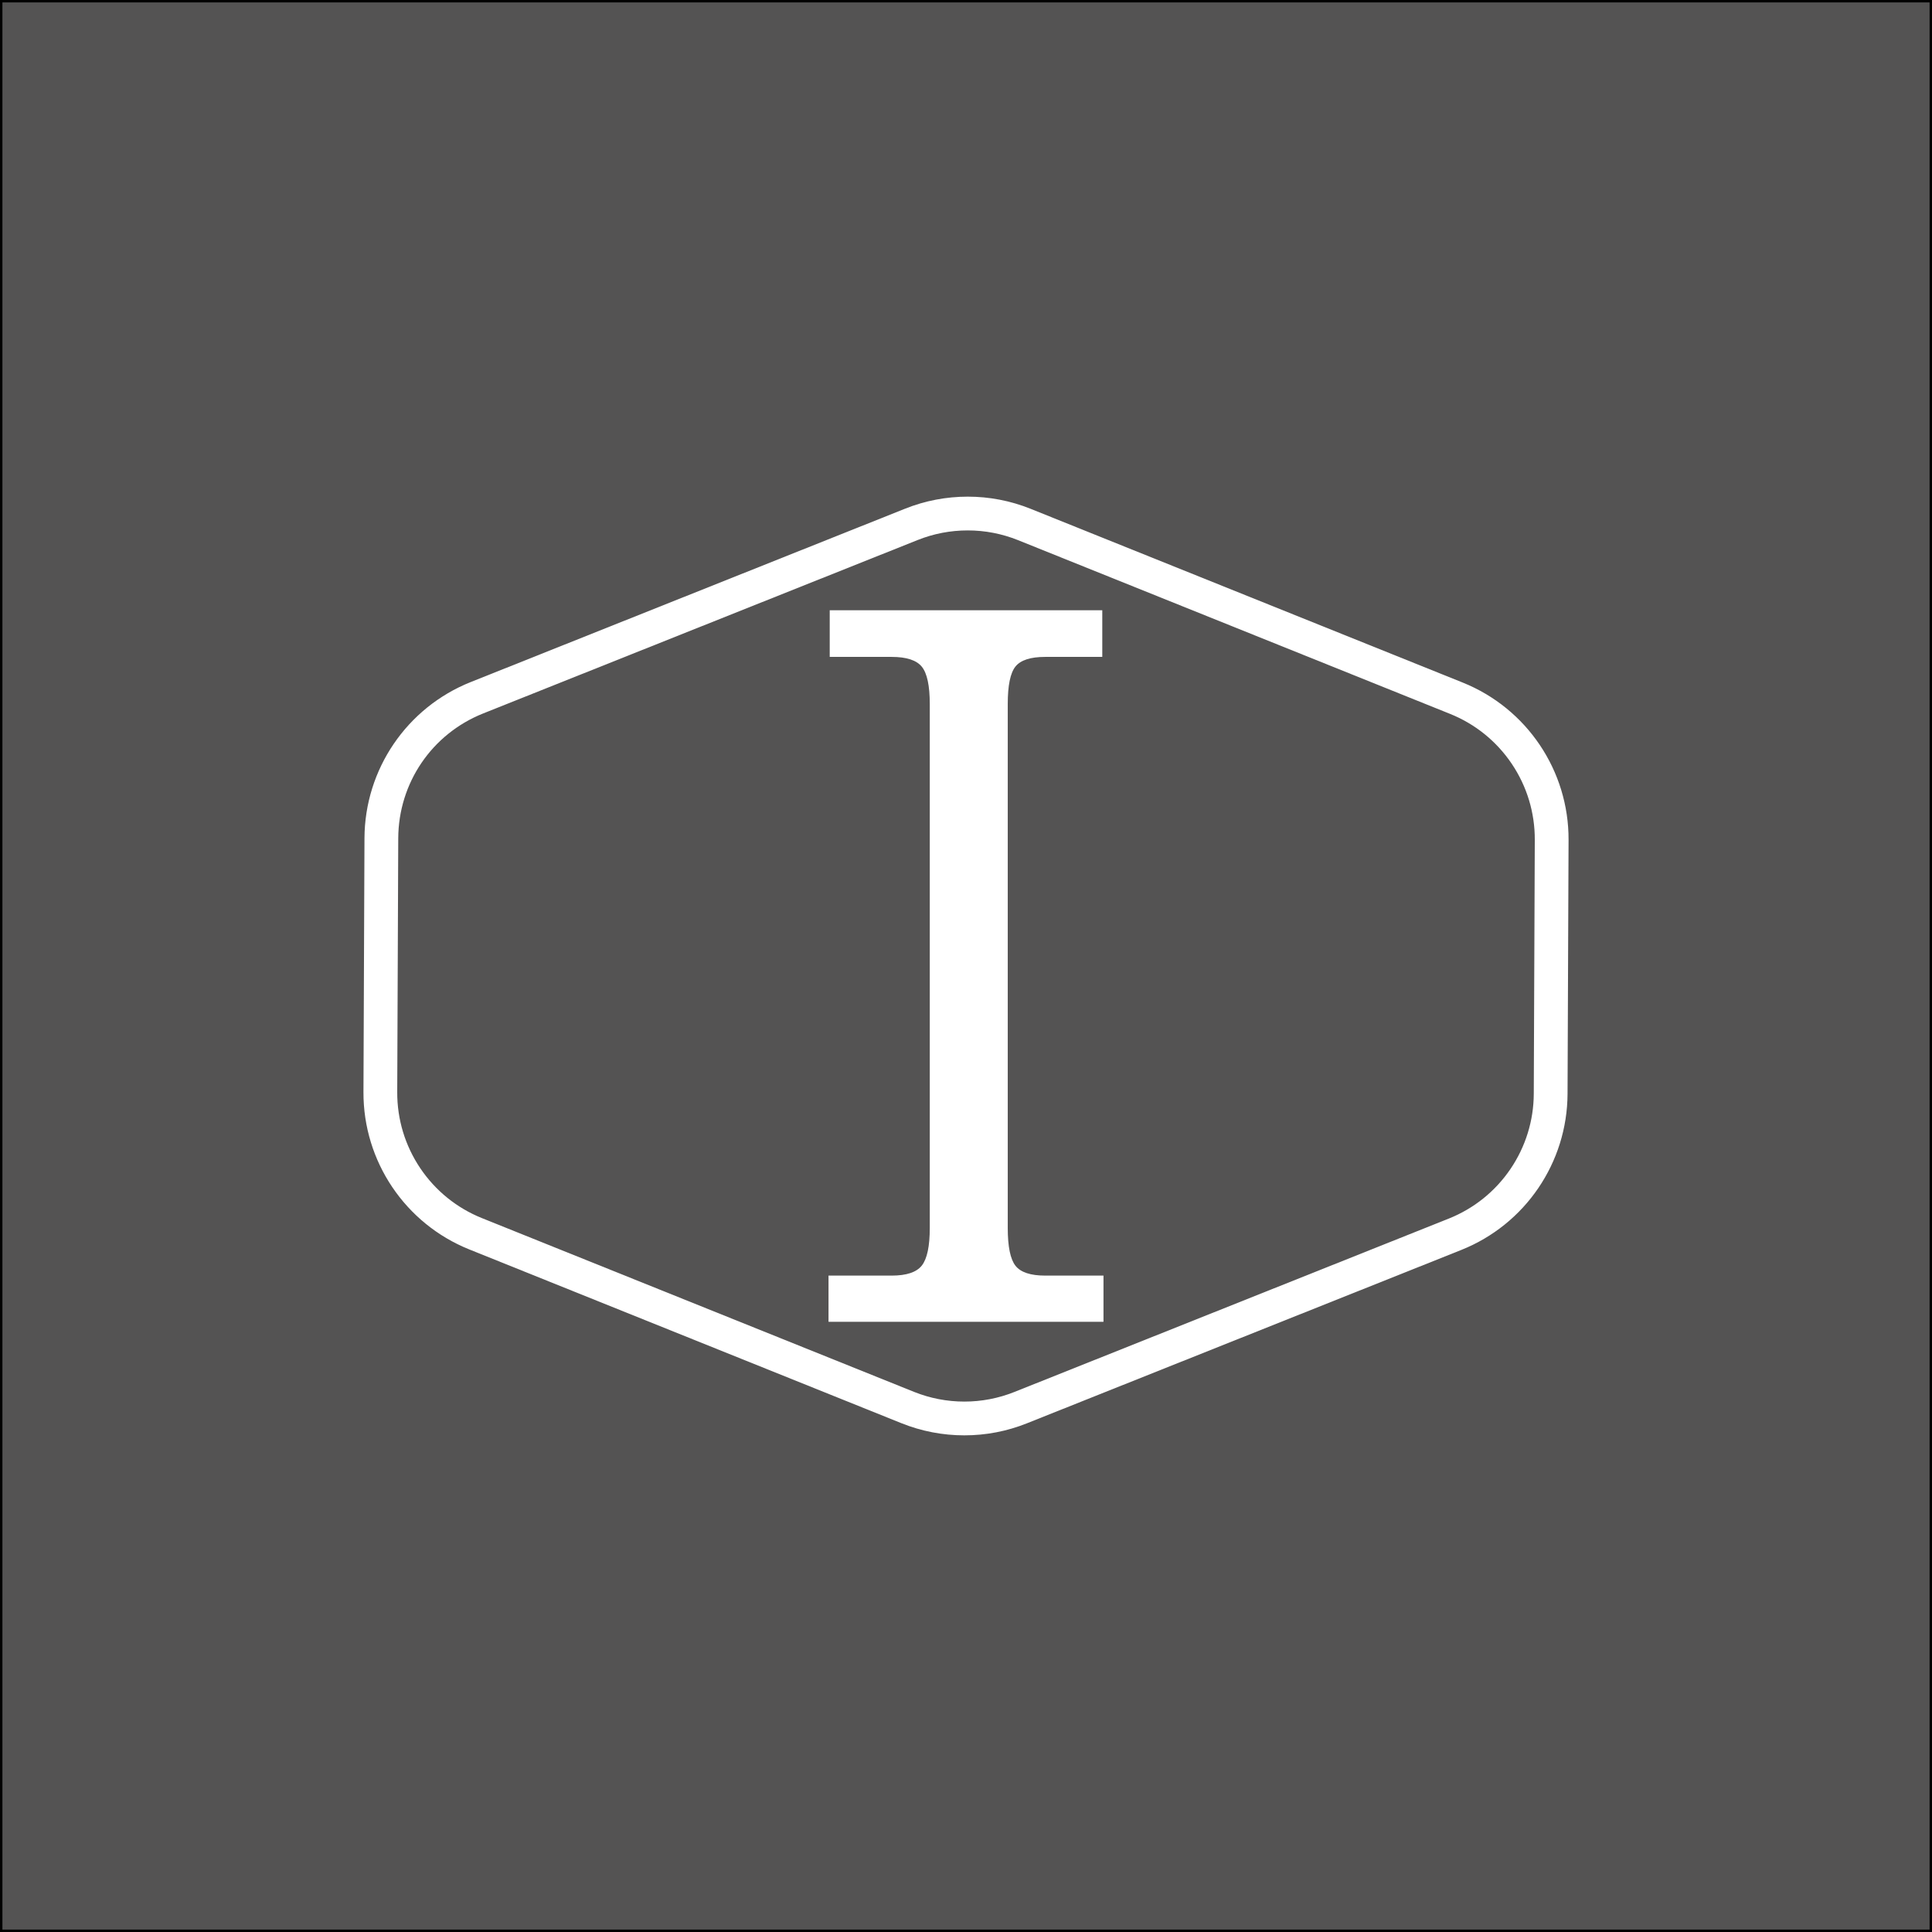
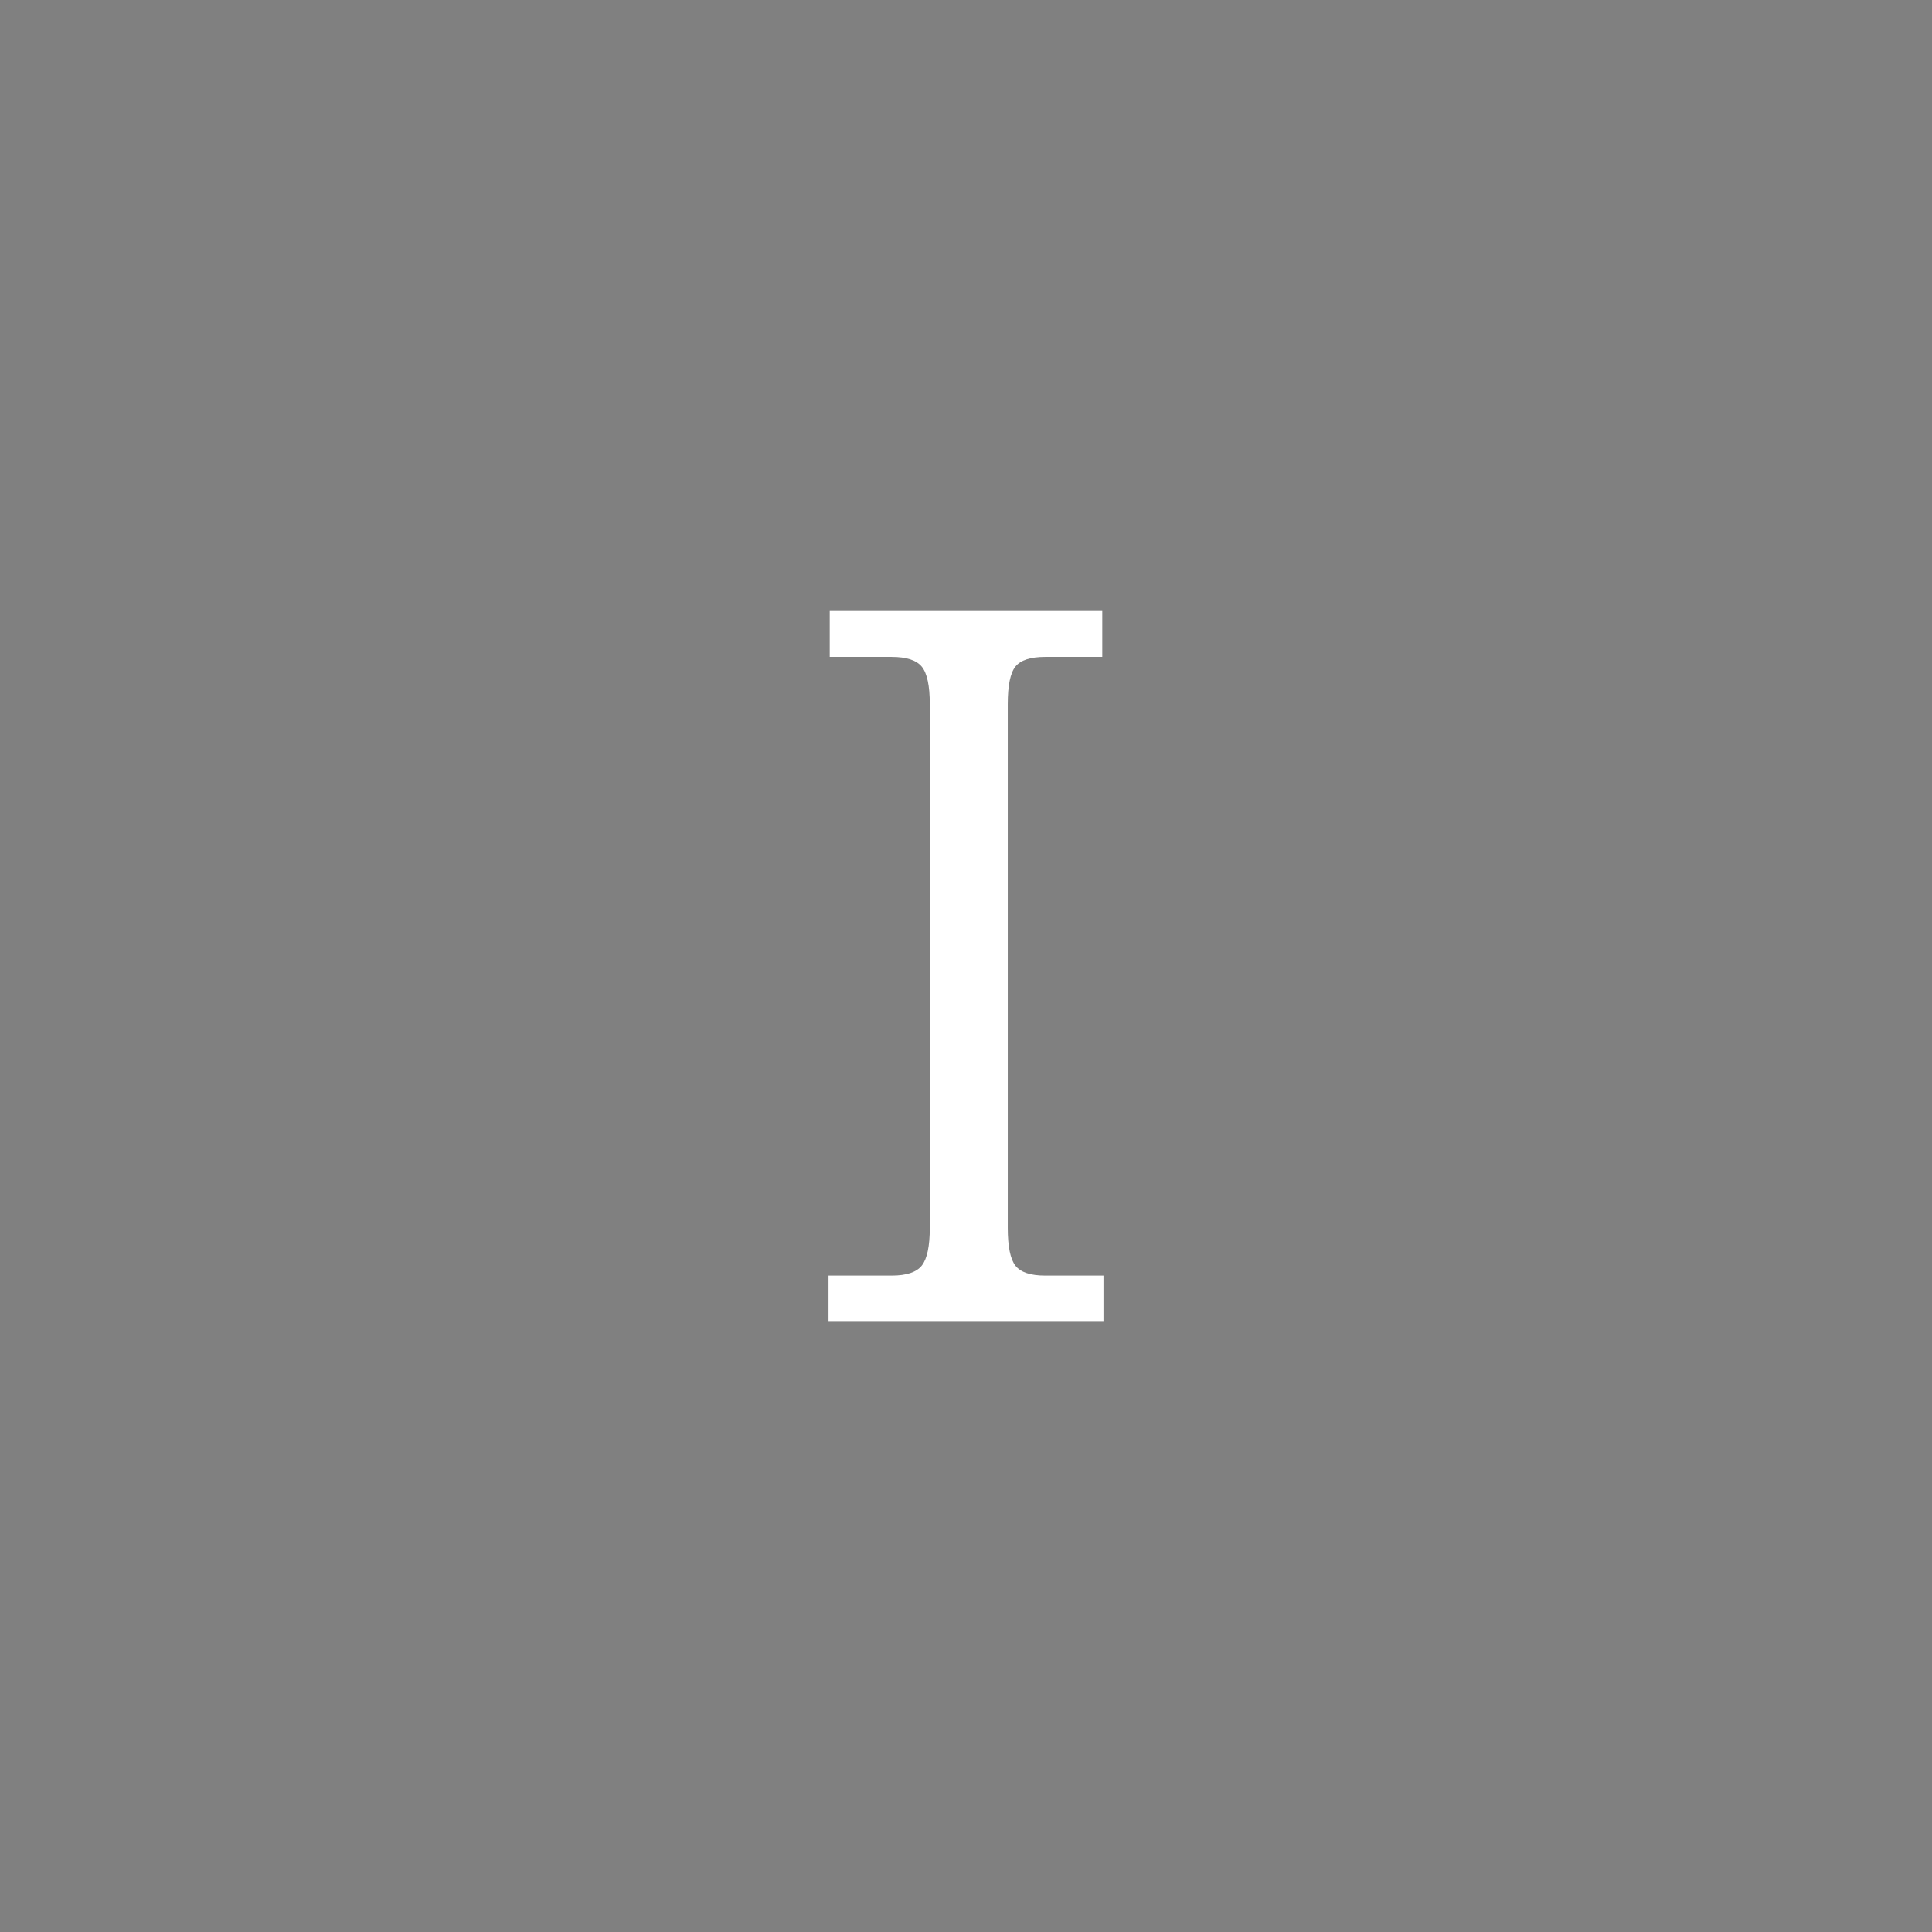
<svg xmlns="http://www.w3.org/2000/svg" id="_Слой_2" viewBox="0 0 801 801">
  <rect x="0" y="0" width="801" height="801" fill="#808080" stroke="none" />
  <defs>
    <style>.cls-1{fill:#fff;stroke-width:0px;}.cls-2{fill:#545353;stroke:#000;stroke-miterlimit:10;}</style>
  </defs>
  <g id="_Слой_2-2">
-     <rect class="cls-2" x=".5" y=".5" width="800" height="800" />
-   </g>
+     </g>
  <g id="_Слой_1-2">
    <g id="_Слой_1-3">
-       <path class="cls-1" d="M401.2,205.91v14h0c7.19,0,14.22,1.36,20.89,4.04l179.12,72.03c10.44,4.2,19.28,11.36,25.57,20.7,6.28,9.34,9.58,20.23,9.54,31.48l-.42,105.27c-.04,11.2-3.4,22.02-9.7,31.28s-15.13,16.35-25.54,20.51l-180.09,71.88c-6.63,2.65-13.62,3.99-20.76,3.99s-14.22-1.36-20.89-4.04l-179.12-72.03c-10.44-4.2-19.28-11.36-25.57-20.7-6.28-9.34-9.58-20.23-9.54-31.48l.42-105.27c.09-22.95,13.92-43.28,35.24-51.79l180.09-71.88c6.63-2.65,13.62-3.99,20.76-3.99v-14M401.2,205.91c-8.81,0-17.62,1.66-25.95,4.99l-180.09,71.88c-26.51,10.58-43.94,36.2-44.05,64.74l-.42,105.27c-.11,28.68,17.28,54.52,43.88,65.22l179.12,72.03c8.38,3.37,17.25,5.05,26.12,5.05s17.62-1.66,25.95-4.99l180.09-71.88c26.51-10.58,43.94-36.2,44.05-64.74l.42-105.27c.11-28.68-17.28-54.52-43.88-65.22l-179.12-72.03c-8.38-3.37-17.25-5.06-26.12-5.05h0Z" />
-     </g>
+       </g>
    <g id="_Слой_7">
      <path class="cls-1" d="M343.5,548.01v-19.15h26.17c6.17,0,10.35-1.4,12.53-4.19,2.18-2.79,3.28-7.98,3.28-15.56v-217.21c0-7.58-1.09-12.73-3.28-15.46-2.19-2.72-6.36-4.09-12.53-4.09h-25.67v-19.35h113v19.35h-23.67c-6.08,0-10.18,1.33-12.32,3.99s-3.2,7.85-3.2,15.56v217.21c0,7.71,1.07,12.93,3.2,15.66,2.14,2.73,6.24,4.09,12.32,4.09h24.17v19.15h-114Z" />
    </g>
  </g>
</svg>